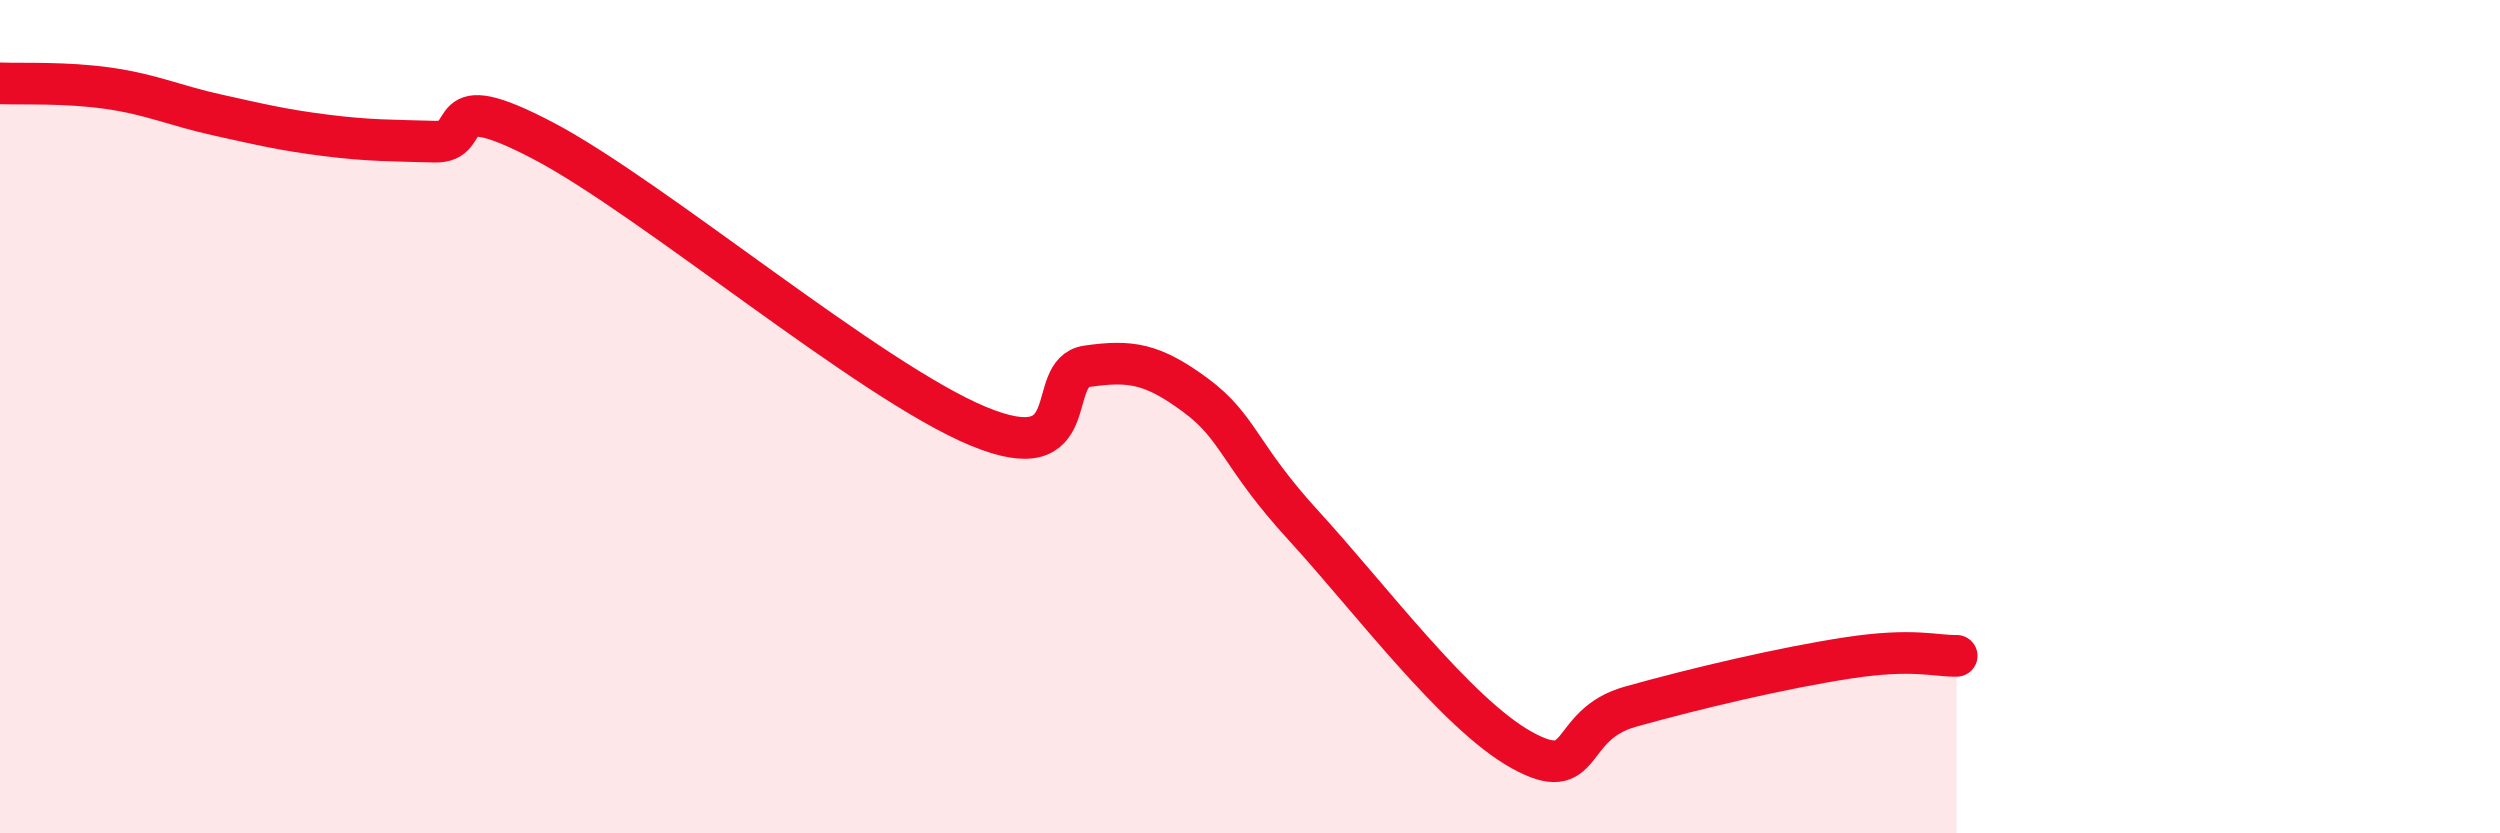
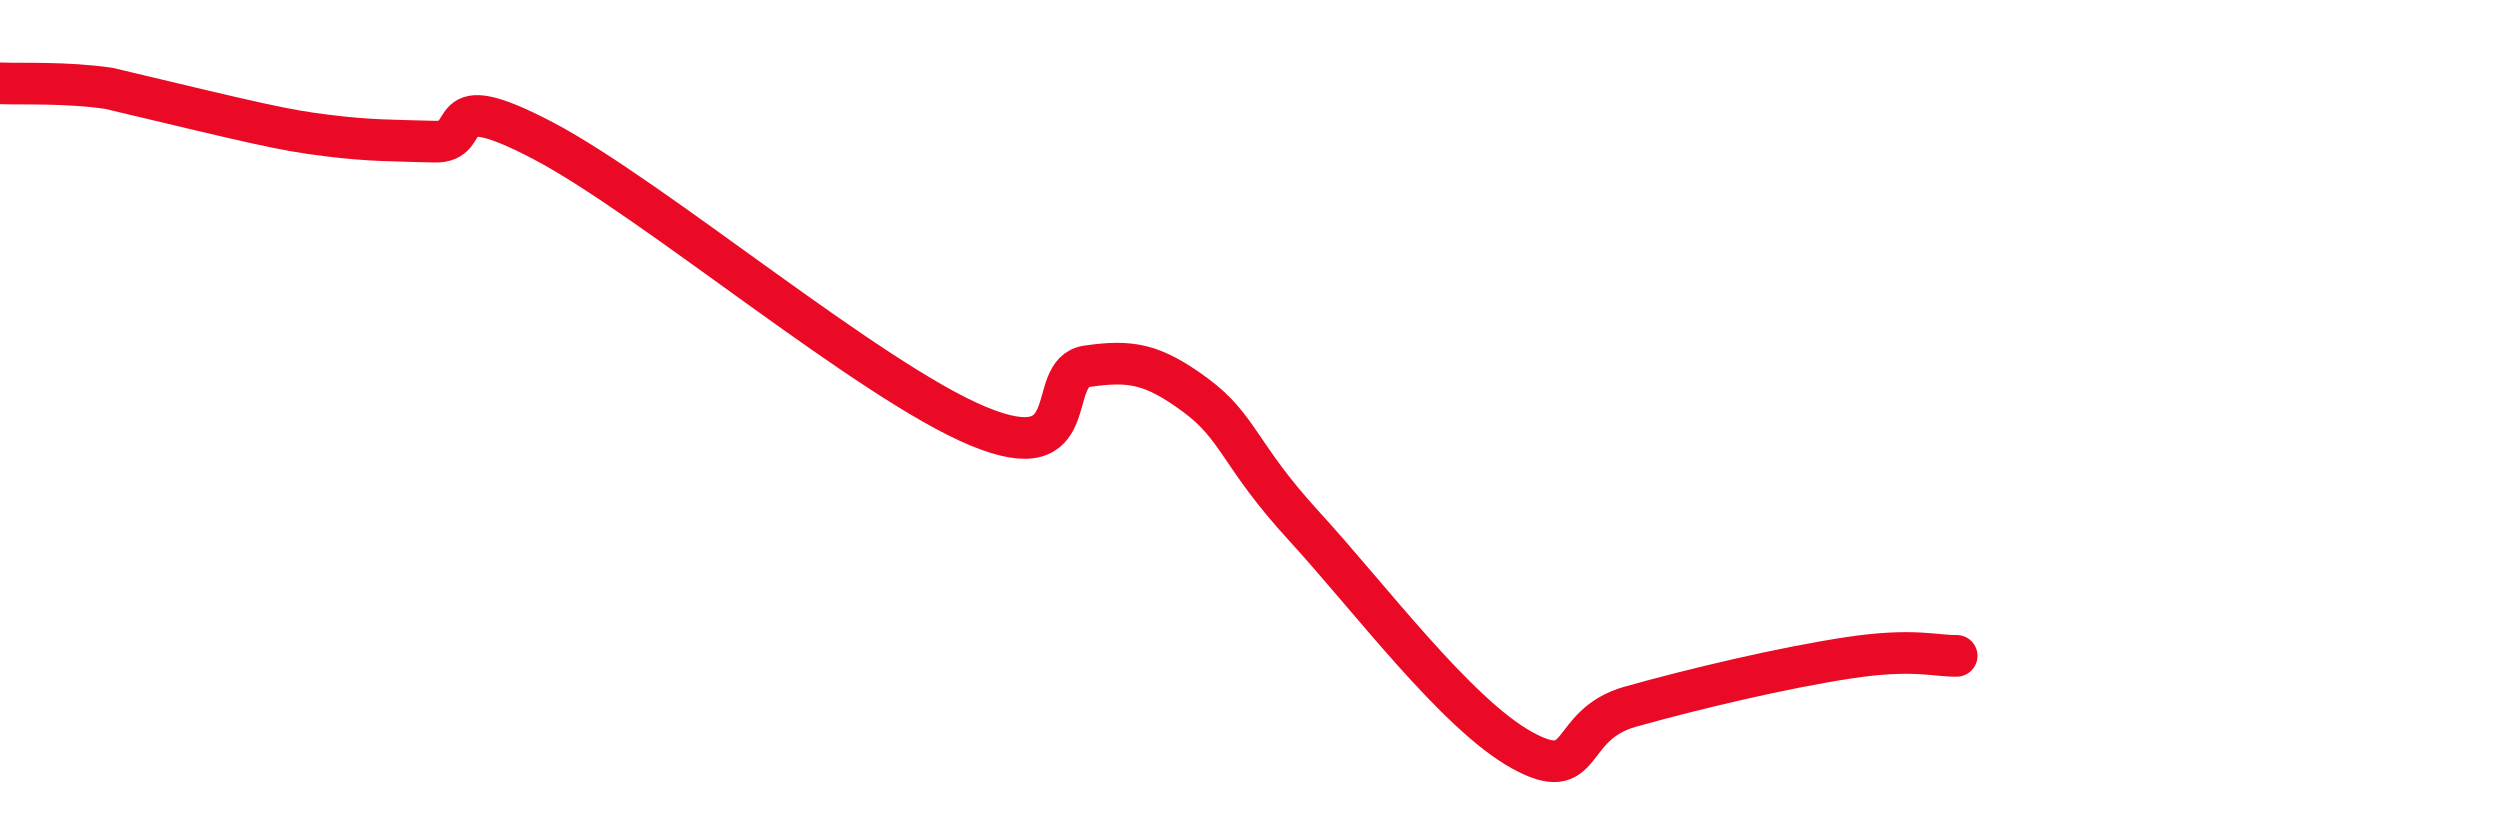
<svg xmlns="http://www.w3.org/2000/svg" width="60" height="20" viewBox="0 0 60 20">
-   <path d="M 0,2 C 0.52,2.02 1.57,1.97 2.61,2.12 C 3.65,2.27 4.18,2.53 5.22,2.76 C 6.26,2.99 6.79,3.12 7.83,3.25 C 8.87,3.38 9.39,3.37 10.43,3.4 C 11.47,3.43 10.43,2.01 13.04,3.38 C 15.65,4.75 20.87,9.15 23.48,10.23 C 26.09,11.31 25.05,8.94 26.09,8.79 C 27.13,8.64 27.66,8.72 28.7,9.49 C 29.74,10.26 29.74,10.93 31.3,12.63 C 32.86,14.33 34.95,17.13 36.52,18 C 38.09,18.87 37.56,17.4 39.13,16.96 C 40.7,16.52 42.78,16.03 44.35,15.79 C 45.92,15.55 46.44,15.75 46.96,15.74L46.96 20L0 20Z" fill="#EB0A25" opacity="0.1" stroke-linecap="round" stroke-linejoin="round" />
-   <path d="M 0,2 C 0.52,2.02 1.57,1.97 2.61,2.12 C 3.65,2.27 4.18,2.53 5.22,2.76 C 6.26,2.99 6.79,3.12 7.83,3.25 C 8.87,3.38 9.39,3.37 10.43,3.4 C 11.47,3.43 10.43,2.01 13.04,3.38 C 15.65,4.75 20.87,9.15 23.48,10.23 C 26.09,11.31 25.05,8.94 26.09,8.79 C 27.13,8.64 27.66,8.72 28.7,9.49 C 29.74,10.26 29.74,10.93 31.3,12.63 C 32.86,14.33 34.95,17.13 36.52,18 C 38.09,18.87 37.56,17.4 39.13,16.96 C 40.7,16.52 42.78,16.03 44.35,15.79 C 45.92,15.55 46.44,15.75 46.96,15.74" stroke="#EB0A25" stroke-width="1" fill="none" stroke-linecap="round" stroke-linejoin="round" />
+   <path d="M 0,2 C 0.52,2.02 1.57,1.97 2.61,2.12 C 6.26,2.99 6.79,3.12 7.83,3.25 C 8.87,3.38 9.39,3.37 10.43,3.4 C 11.47,3.43 10.43,2.01 13.04,3.38 C 15.65,4.75 20.87,9.15 23.48,10.23 C 26.09,11.31 25.05,8.94 26.09,8.79 C 27.13,8.64 27.66,8.72 28.7,9.49 C 29.74,10.26 29.74,10.93 31.3,12.63 C 32.86,14.33 34.95,17.13 36.52,18 C 38.09,18.87 37.56,17.4 39.13,16.96 C 40.7,16.52 42.78,16.03 44.35,15.79 C 45.92,15.55 46.44,15.75 46.96,15.74" stroke="#EB0A25" stroke-width="1" fill="none" stroke-linecap="round" stroke-linejoin="round" />
</svg>